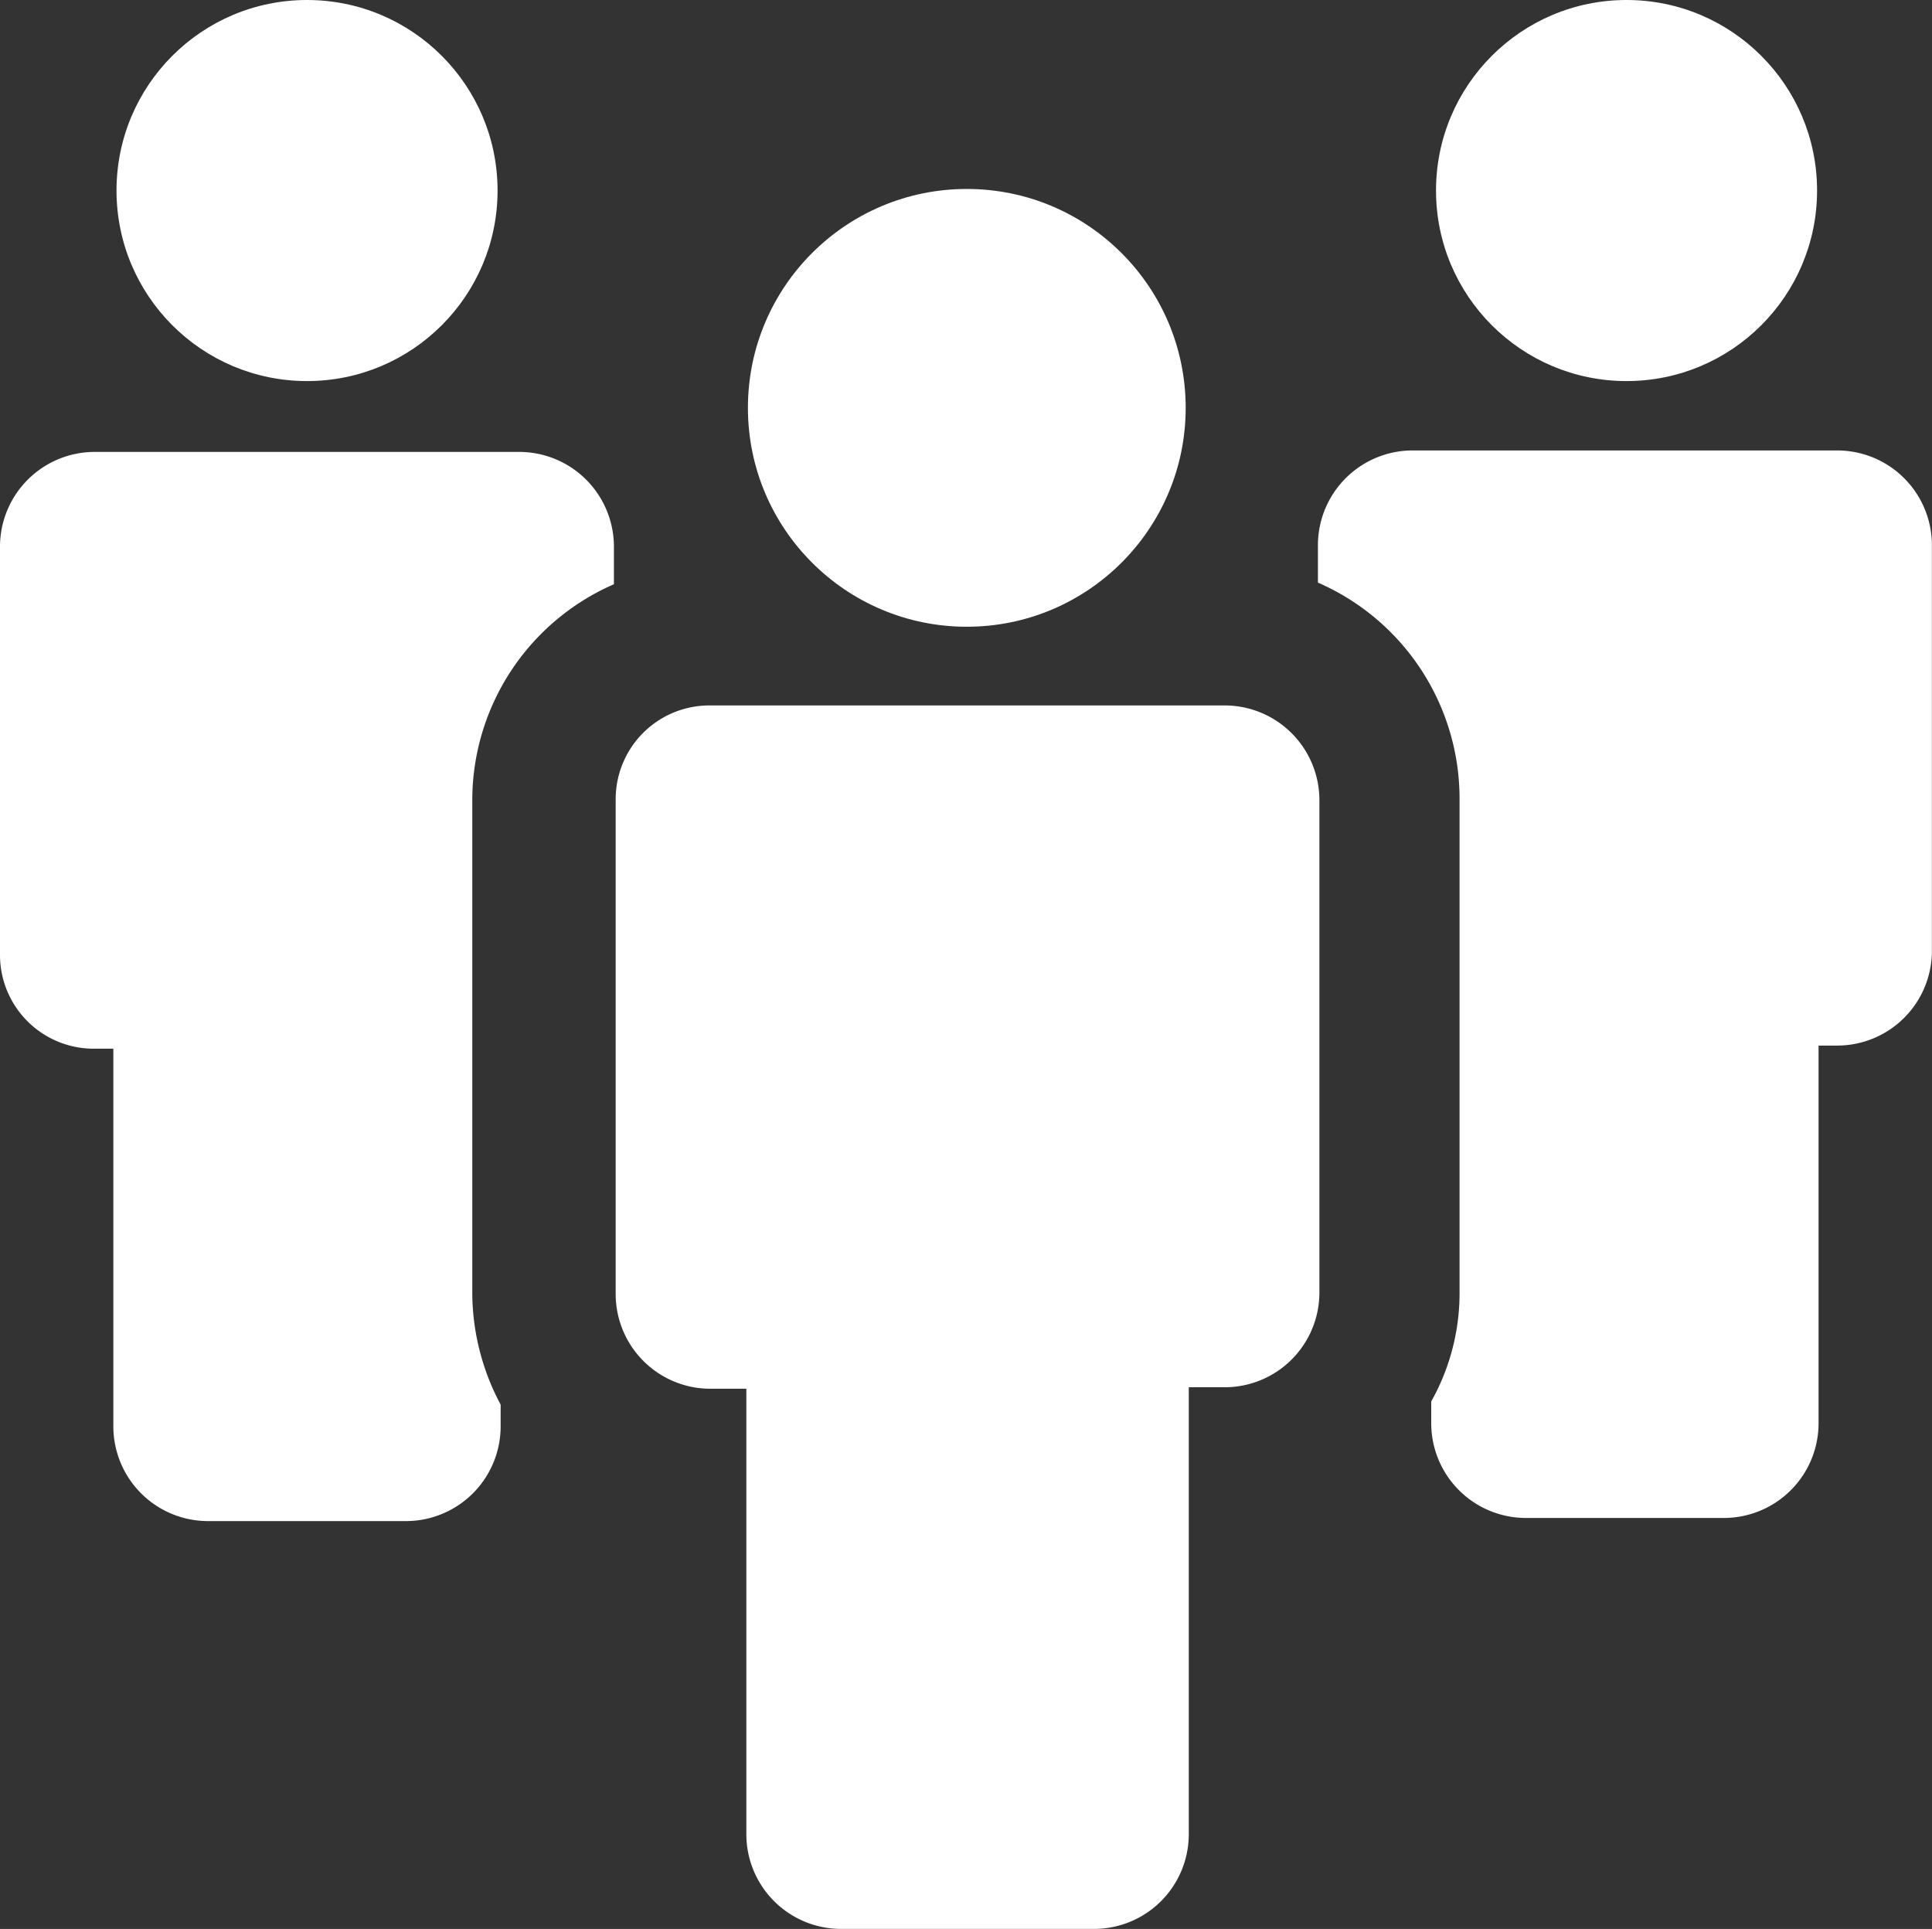
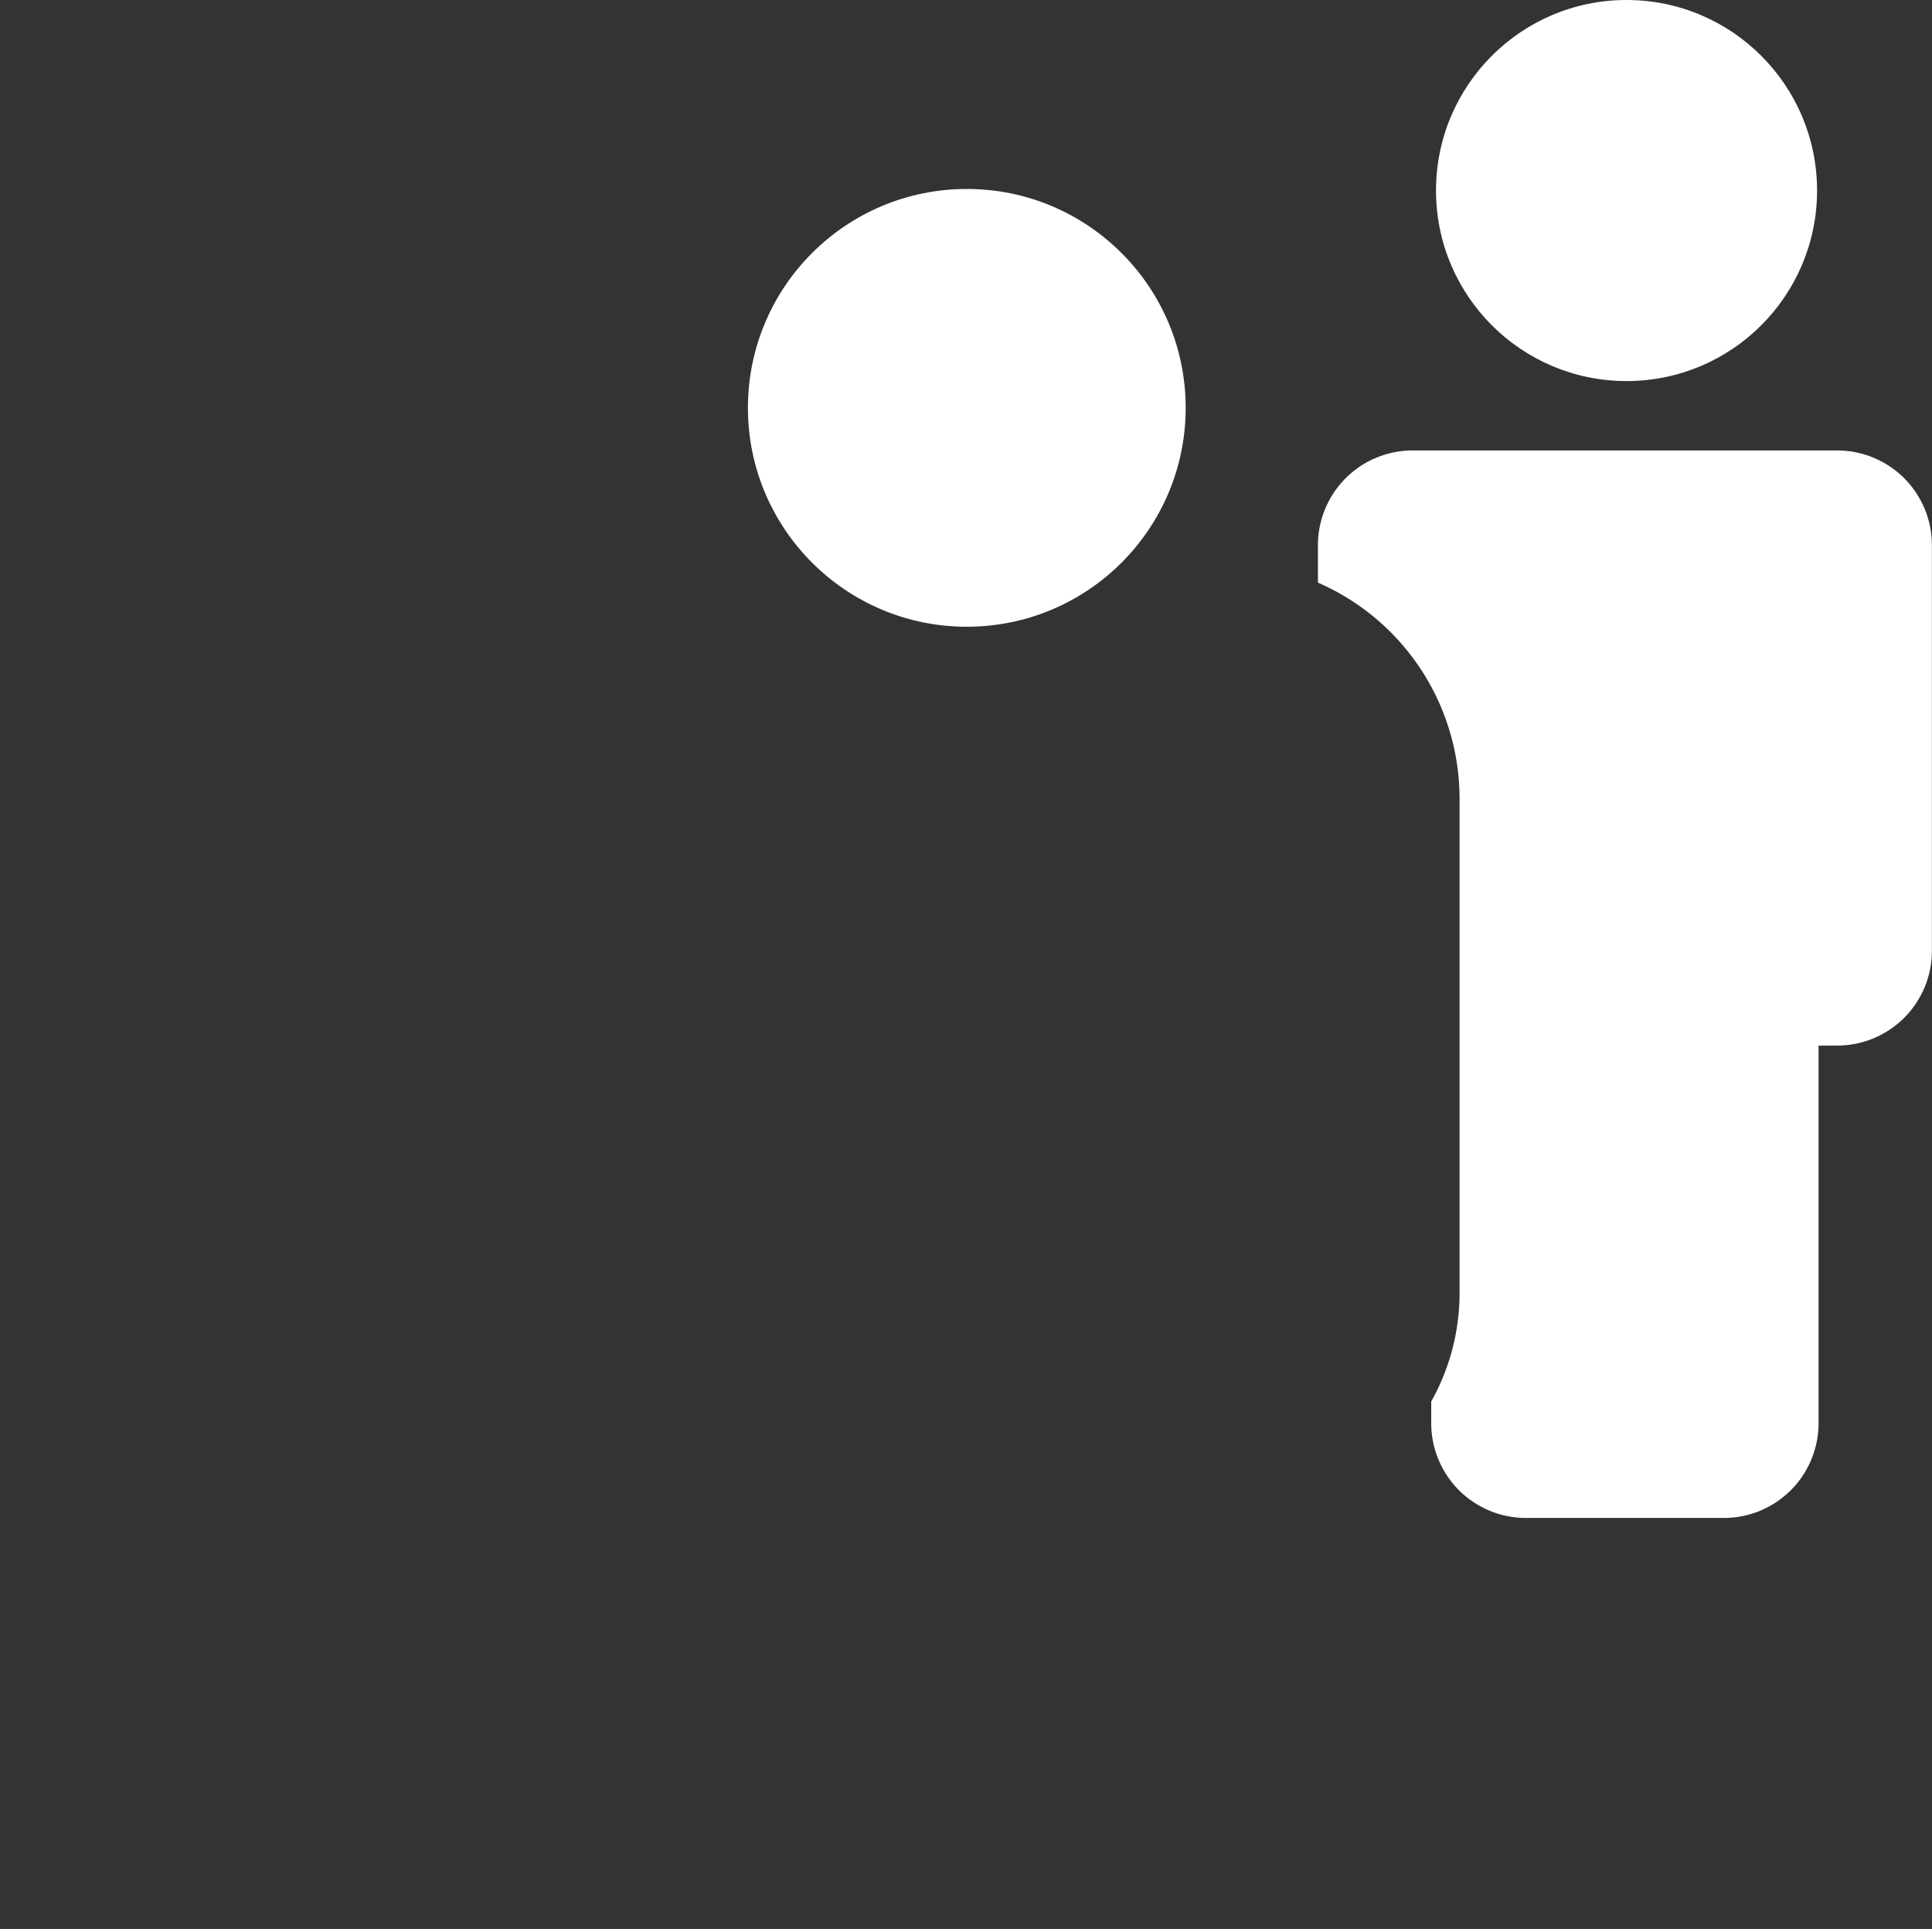
<svg xmlns="http://www.w3.org/2000/svg" width="72.3" height="72.182" viewBox="0 0 72.3 72.182">
  <rect x="0" y="0" width="72.3" height="72.182" fill="#333333" stroke="none" />
  <g id="team" transform="translate(0 -0.1)">
-     <circle id="Ellipse_5" data-name="Ellipse 5" cx="7.13" cy="7.13" r="7.13" transform="translate(4.36 0.1)" fill="#fff" />
-     <path id="Path_9" data-name="Path 9" d="M3.535,51.132h.707V65.274a3.545,3.545,0,0,0,3.535,3.535H15.2a3.545,3.545,0,0,0,3.535-3.535v-.824a8.937,8.937,0,0,1-1.061-4.125v-18.5a8.818,8.818,0,0,1,5.3-8.073V32.335A3.546,3.546,0,0,0,19.445,28.8H3.535A3.546,3.546,0,0,0,0,32.335V47.6A3.508,3.508,0,0,0,3.535,51.132Z" transform="translate(0 -11.789)" fill="#fff" />
    <circle id="Ellipse_6" data-name="Ellipse 6" cx="7.13" cy="7.13" r="7.13" transform="translate(53.739 0.1)" fill="#fff" />
    <path id="Path_10" data-name="Path 10" d="M83.7,32.235V33.65A8.817,8.817,0,0,1,89,41.722V60.166a8.276,8.276,0,0,1-1.06,4.125v.825a3.545,3.545,0,0,0,3.535,3.535H98.9a3.546,3.546,0,0,0,3.535-3.535V50.974h.706a3.545,3.545,0,0,0,3.535-3.535v-15.2a3.545,3.545,0,0,0-3.535-3.535H87.234A3.546,3.546,0,0,0,83.7,32.235Z" transform="translate(-34.38 -11.748)" fill="#fff" />
-     <path id="Path_11" data-name="Path 11" d="M39.1,48.435h0v18.5a3.546,3.546,0,0,0,3.535,3.535h1.355V87.148a3.546,3.546,0,0,0,3.535,3.535h9.487a3.546,3.546,0,0,0,3.535-3.535V70.414H61.9a3.545,3.545,0,0,0,3.535-3.535V48.435h0A3.546,3.546,0,0,0,61.9,44.9H42.635A3.508,3.508,0,0,0,39.1,48.435Z" transform="translate(-16.06 -18.402)" fill="#fff" />
    <circle id="Ellipse_7" data-name="Ellipse 7" cx="8.191" cy="8.191" r="8.191" transform="translate(27.989 7.171)" fill="#fff" />
  </g>
</svg>